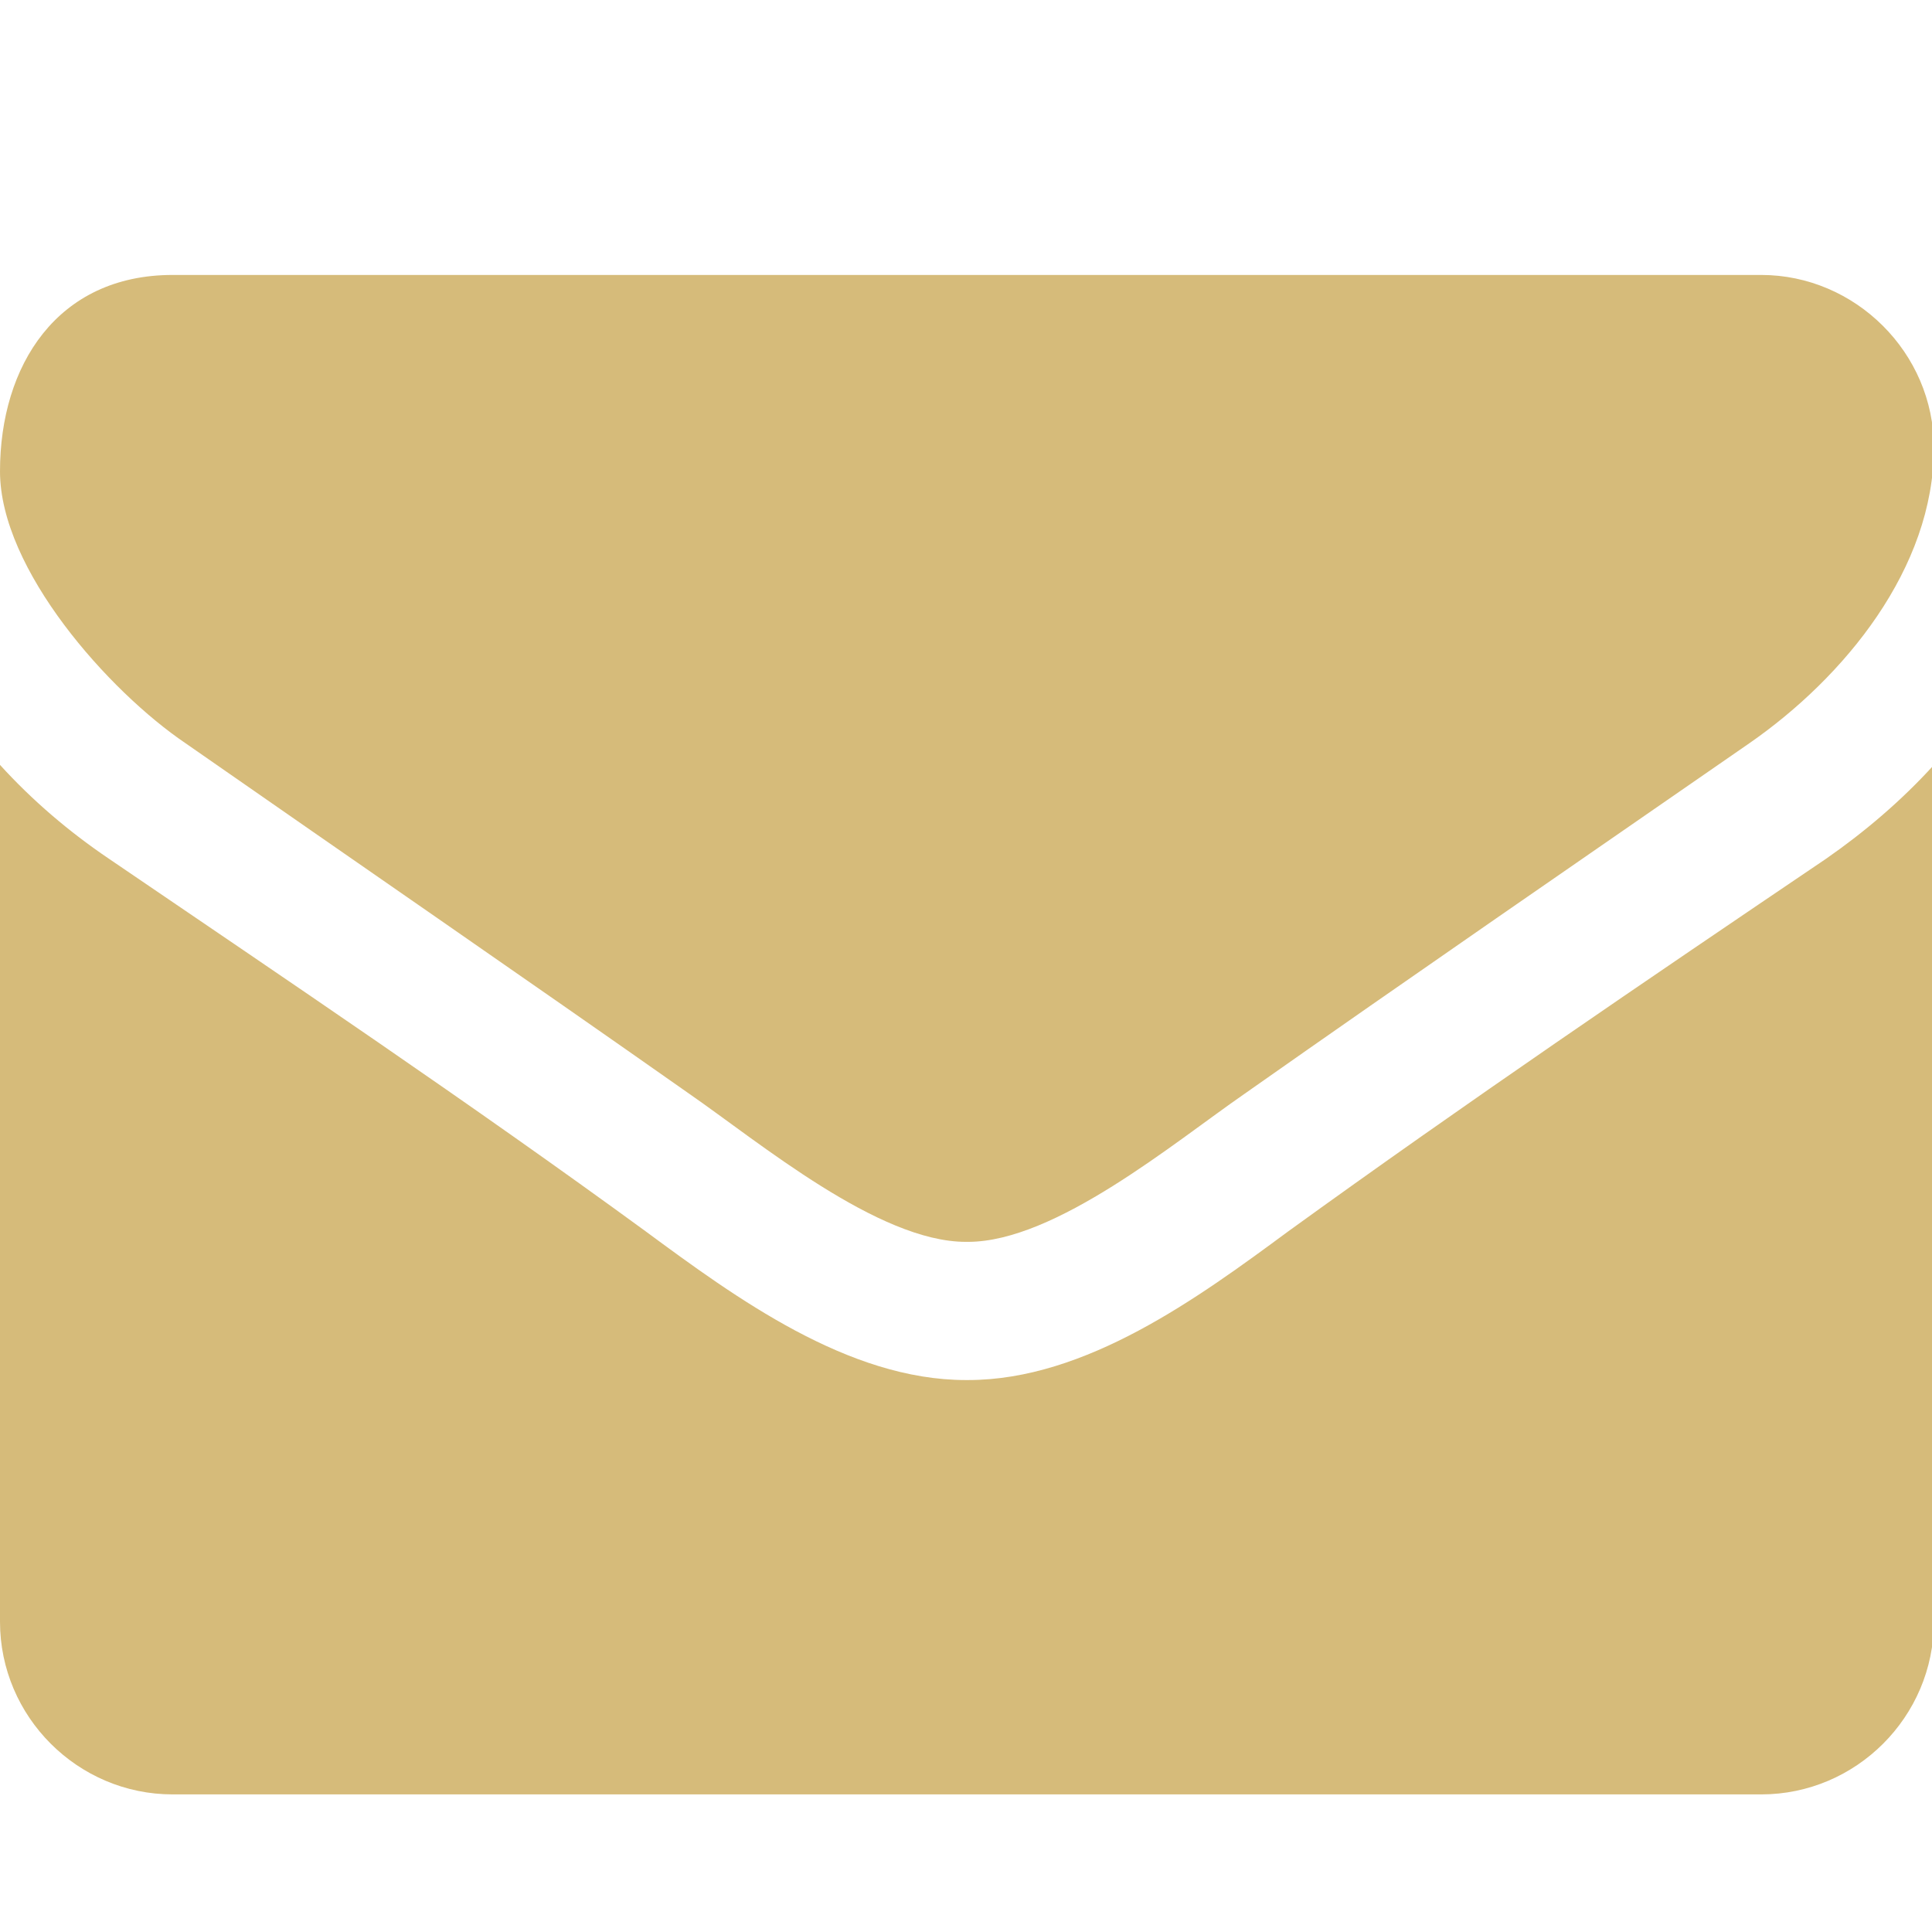
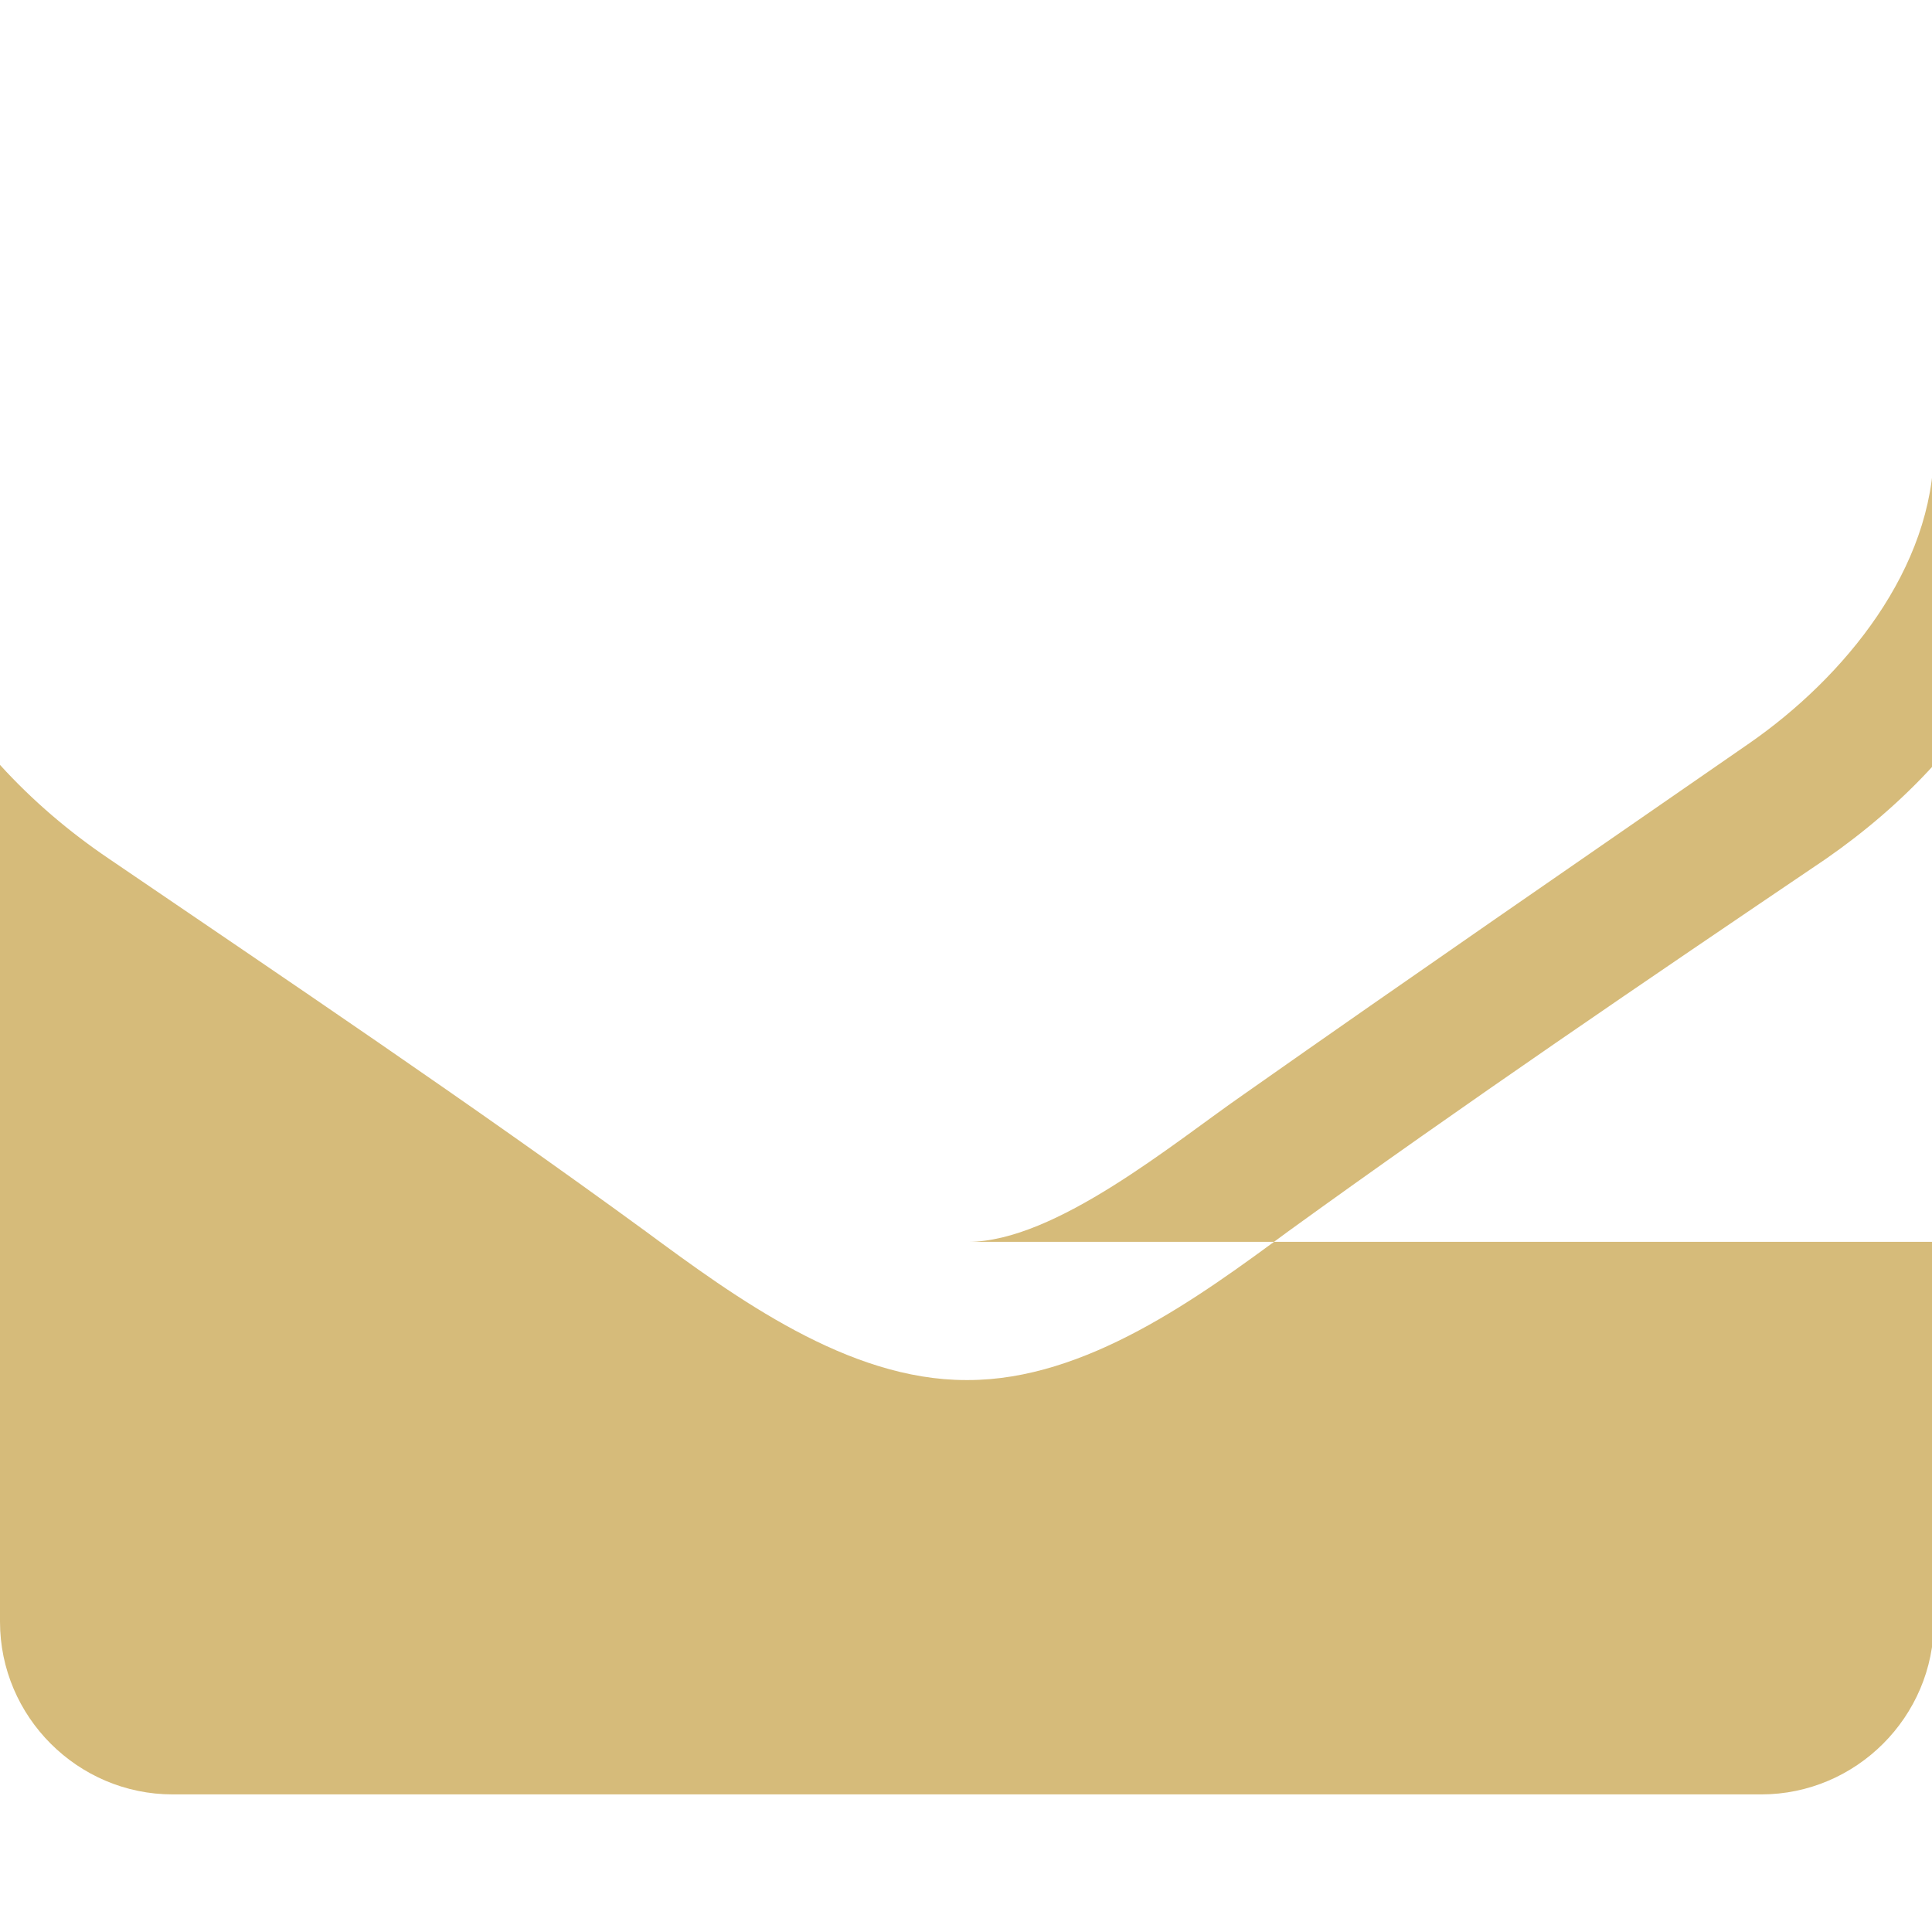
<svg xmlns="http://www.w3.org/2000/svg" version="1.1" width="32" height="32" viewBox="0 0 32 32" fill="#d6bb7a">
  <title>envelope</title>
-   <path d="M32.031 12.669v14.192c0 1.573-1.287 2.86-2.86 2.86h-26.311c-1.573 0-2.86-1.287-2.86-2.86v-14.192c0.536 0.59 1.144 1.108 1.805 1.555 2.967 2.020 5.97 4.040 8.884 6.167 1.501 1.108 3.36 2.467 5.309 2.467h0.036c1.948 0 3.807-1.358 5.309-2.467 2.914-2.109 5.916-4.147 8.902-6.167 0.643-0.447 1.251-0.965 1.787-1.555zM32.031 7.413c0 2.002-1.484 3.807-3.057 4.898-2.788 1.93-5.595 3.861-8.365 5.809-1.162 0.804-3.128 2.449-4.576 2.449h-0.036c-1.448 0-3.414-1.644-4.576-2.449-2.771-1.948-5.577-3.879-8.347-5.809-1.269-0.858-3.074-2.878-3.074-4.504 0-1.752 0.947-3.253 2.86-3.253h26.311c1.555 0 2.86 1.287 2.86 2.86z" />
+   <path d="M32.031 12.669v14.192c0 1.573-1.287 2.86-2.86 2.86h-26.311c-1.573 0-2.86-1.287-2.86-2.86v-14.192c0.536 0.59 1.144 1.108 1.805 1.555 2.967 2.020 5.97 4.040 8.884 6.167 1.501 1.108 3.36 2.467 5.309 2.467h0.036c1.948 0 3.807-1.358 5.309-2.467 2.914-2.109 5.916-4.147 8.902-6.167 0.643-0.447 1.251-0.965 1.787-1.555zM32.031 7.413c0 2.002-1.484 3.807-3.057 4.898-2.788 1.93-5.595 3.861-8.365 5.809-1.162 0.804-3.128 2.449-4.576 2.449h-0.036h26.311c1.555 0 2.86 1.287 2.86 2.86z" />
</svg>